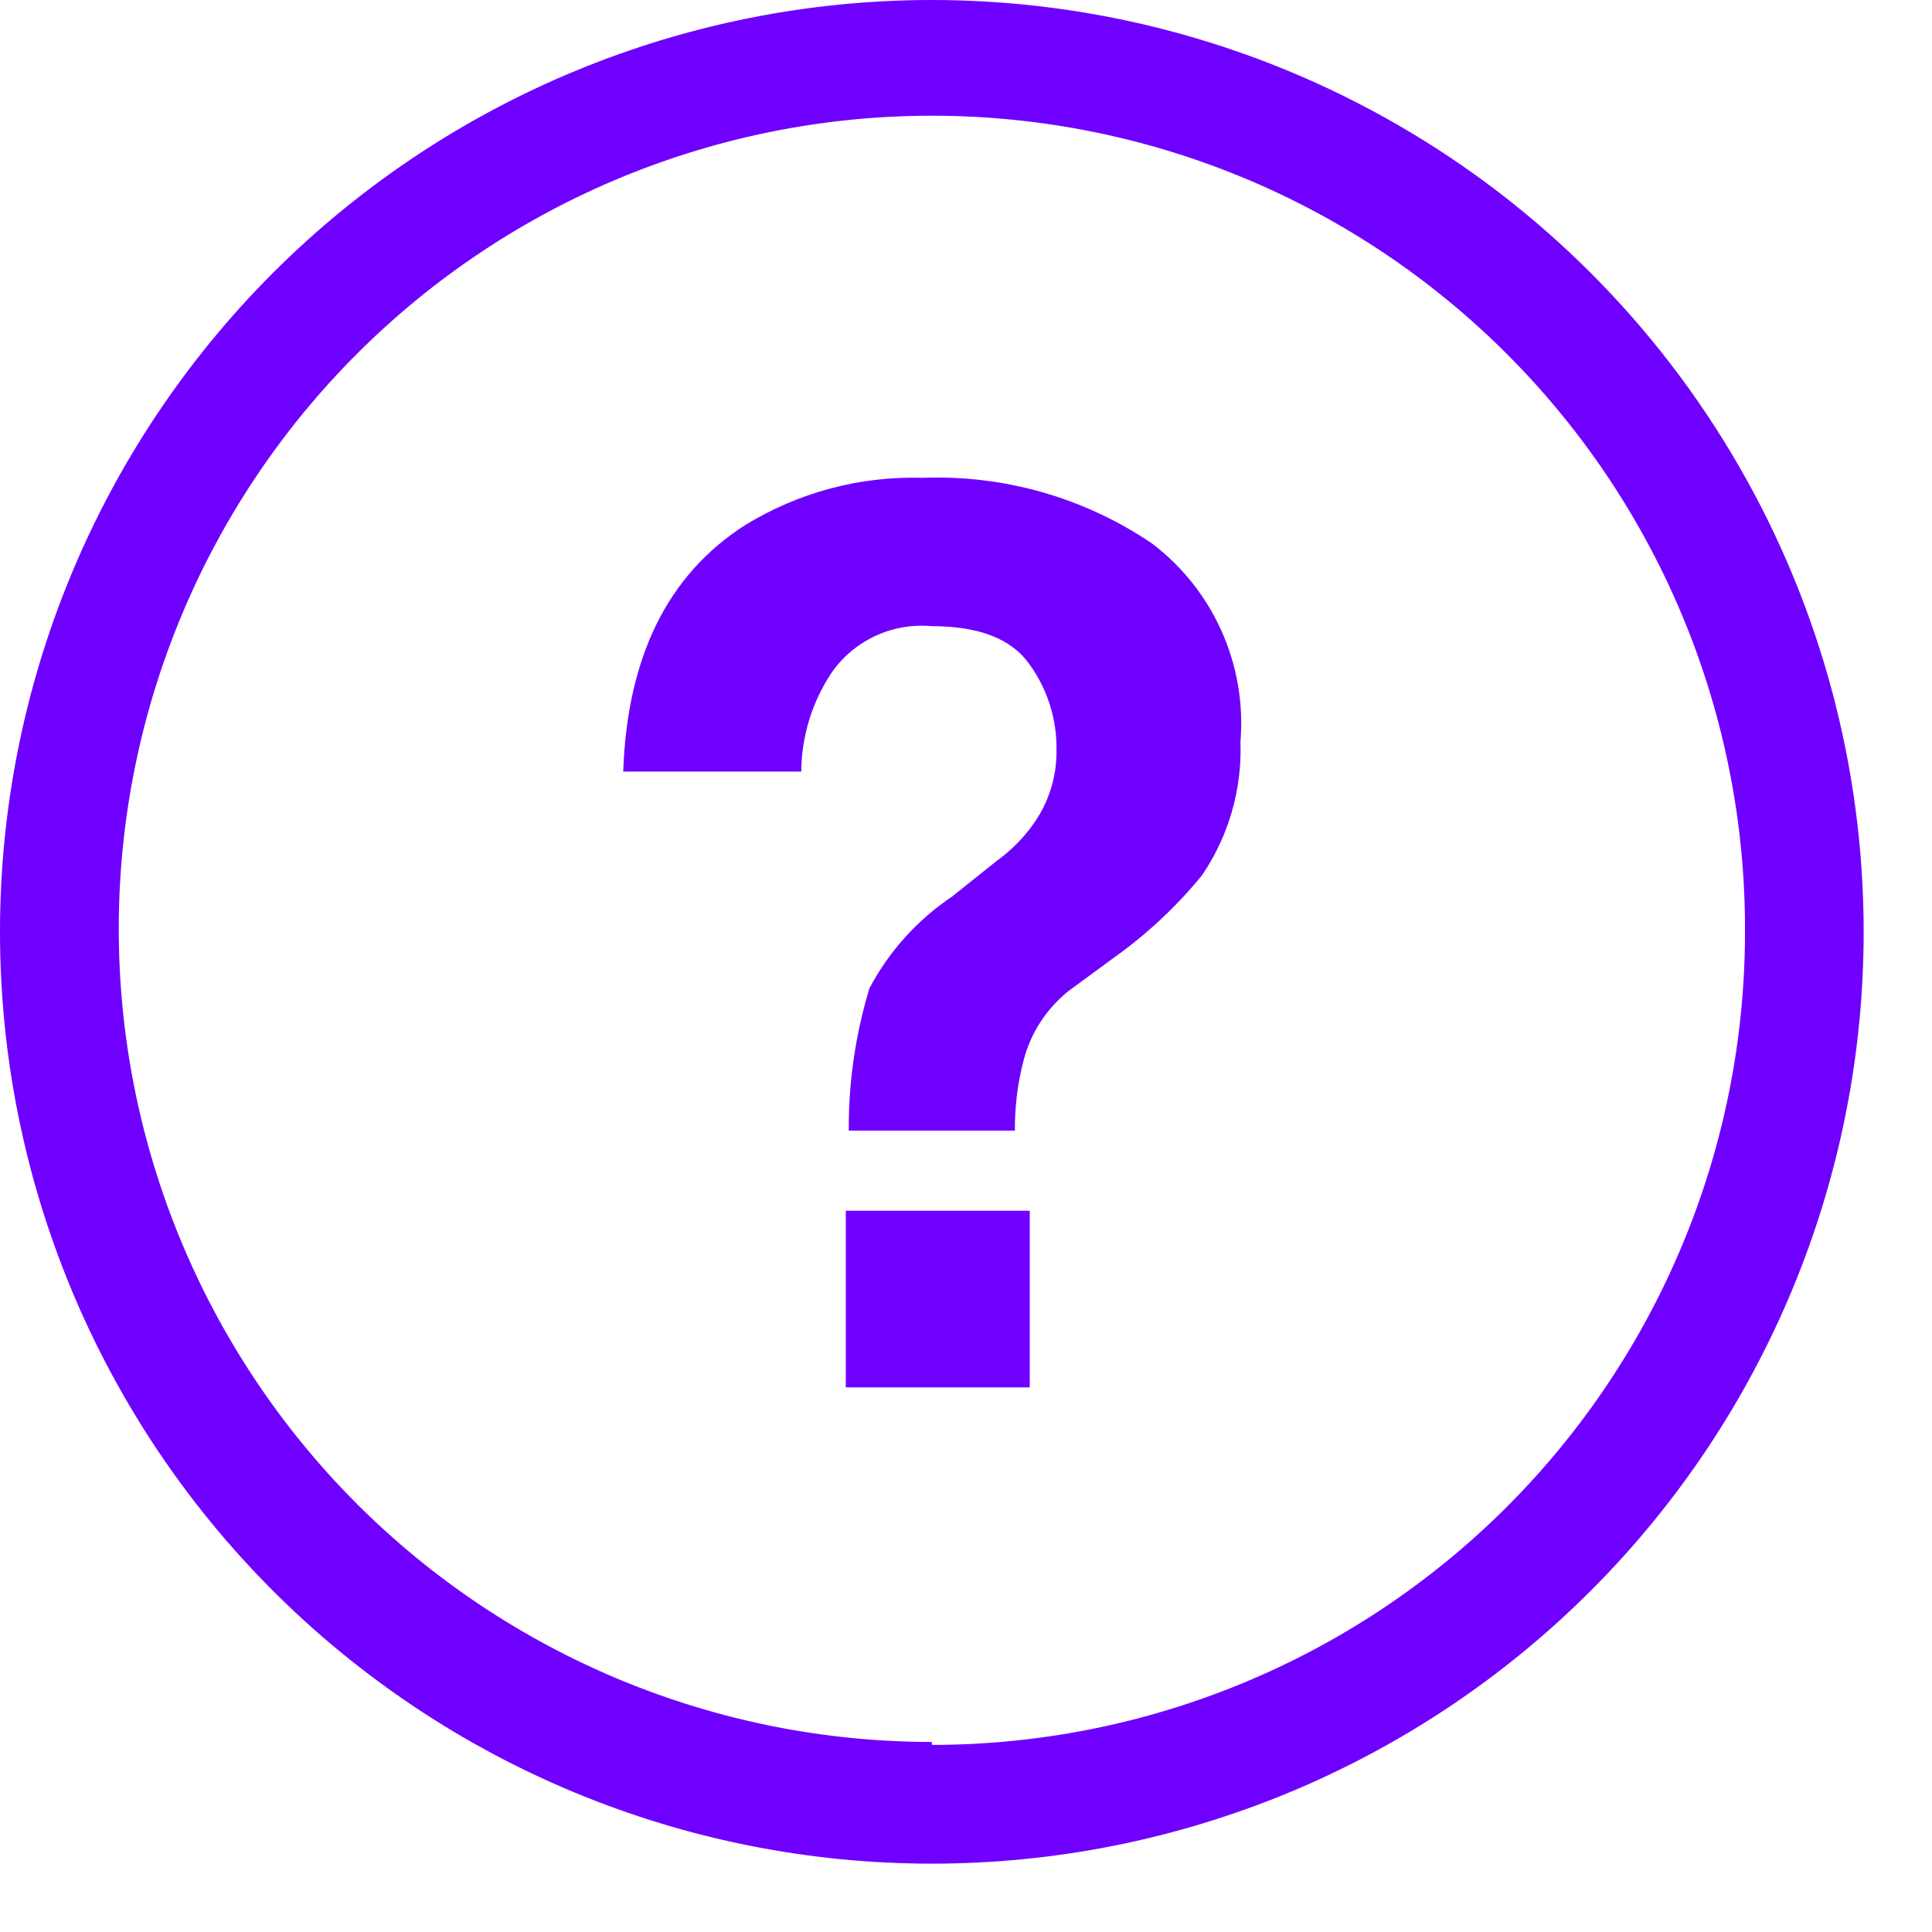
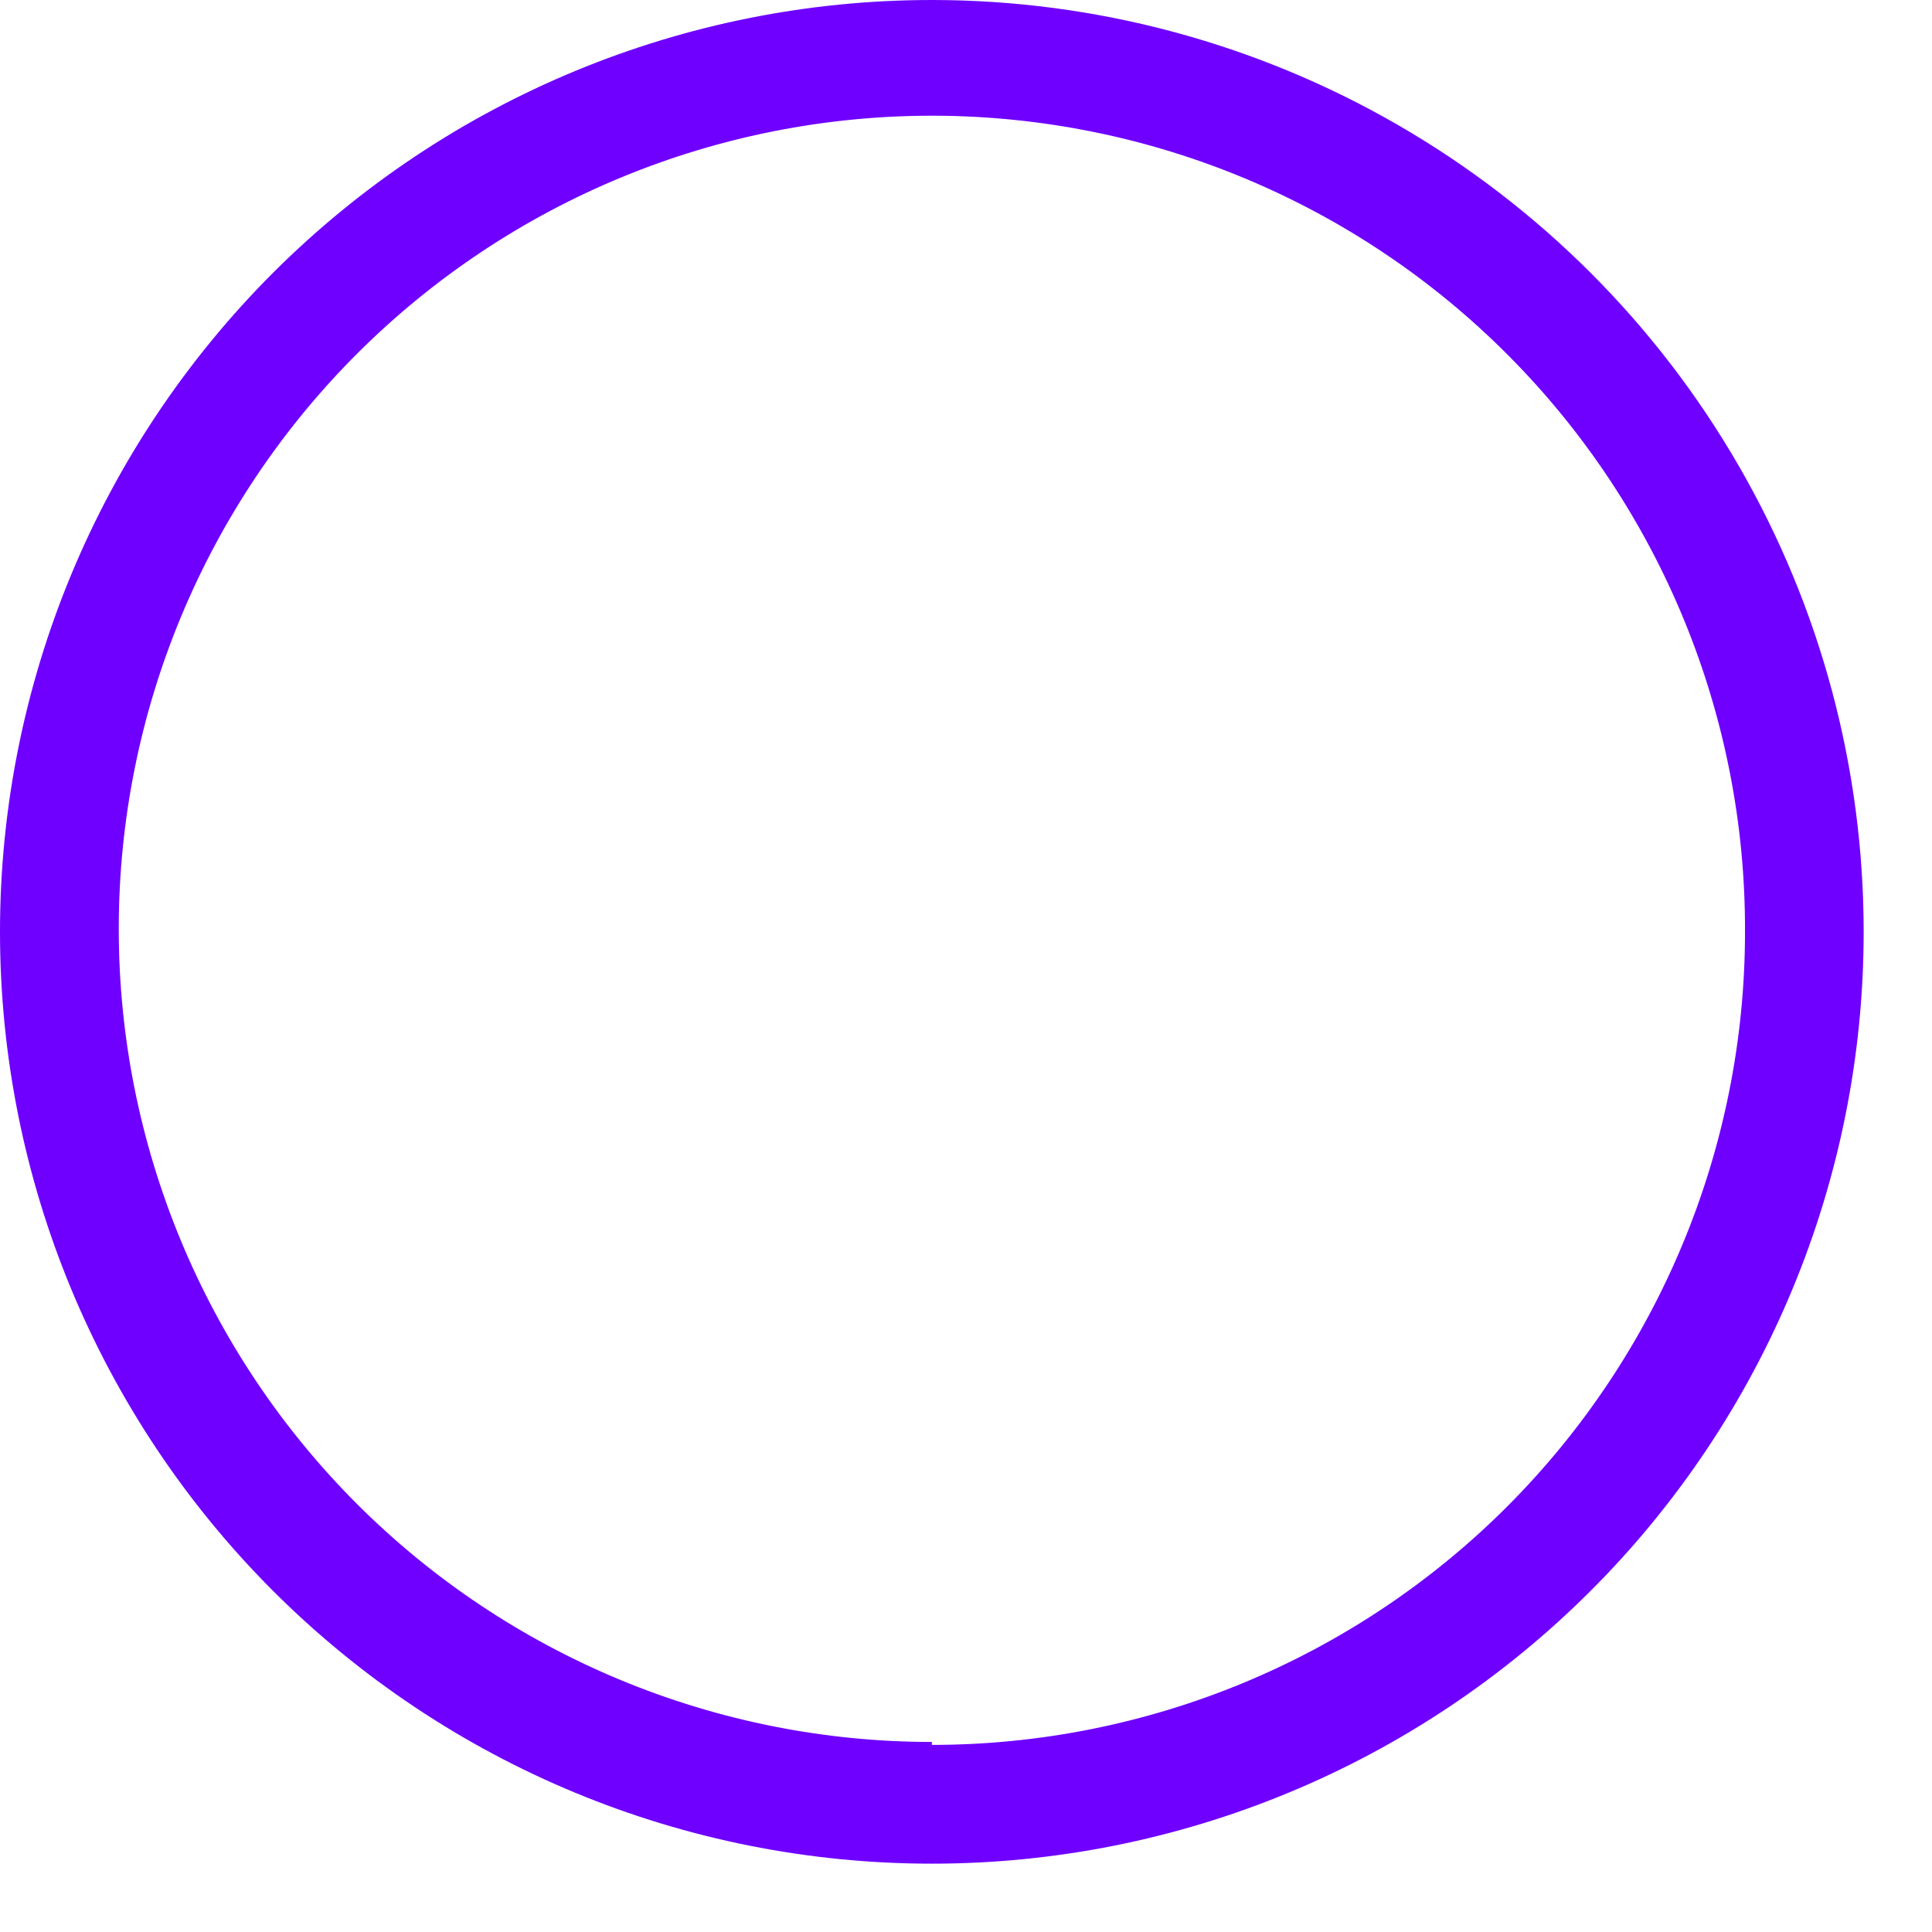
<svg xmlns="http://www.w3.org/2000/svg" width="19" height="19" viewBox="0 0 19 19" fill="none">
  <path d="M9.164 0C6.734 0 4.403 0.966 2.684 2.684C0.966 4.403 0 6.733 0 9.164C0 11.595 0.966 13.925 2.684 15.644C4.403 17.363 6.733 18.328 9.164 18.328C11.595 18.328 13.925 17.363 15.644 15.644C17.363 13.925 18.328 11.595 18.328 9.164C18.328 7.555 17.905 5.975 17.1 4.582C16.296 3.189 15.139 2.032 13.746 1.228C12.353 0.424 10.773 0 9.164 0L9.164 0ZM9.164 17.131C7.042 17.131 5.006 16.287 3.506 14.786C2.007 13.284 1.165 11.248 1.168 9.125C1.17 7.002 2.017 4.968 3.52 3.47C5.024 1.972 7.061 1.133 9.184 1.138C11.306 1.143 13.34 1.992 14.836 3.498C16.332 5.003 17.169 7.041 17.161 9.164C17.161 11.285 16.318 13.319 14.819 14.819C13.319 16.318 11.285 17.16 9.164 17.16L9.164 17.131Z" fill="#6F00FF" />
-   <path d="M11.324 5.341C10.662 4.894 9.875 4.669 9.076 4.699C8.46 4.68 7.851 4.842 7.325 5.166C6.567 5.652 6.168 6.46 6.129 7.588H7.88C7.882 7.246 7.984 6.911 8.172 6.625C8.28 6.465 8.43 6.338 8.604 6.256C8.779 6.174 8.972 6.14 9.164 6.158C9.631 6.158 9.952 6.284 10.127 6.537C10.304 6.783 10.396 7.08 10.39 7.384C10.392 7.646 10.31 7.901 10.156 8.113C10.059 8.248 9.941 8.366 9.806 8.463L9.368 8.813V8.814C9.025 9.042 8.744 9.354 8.551 9.718C8.413 10.172 8.344 10.645 8.347 11.119H9.981C9.979 10.883 10.008 10.647 10.069 10.419C10.139 10.154 10.293 9.919 10.507 9.747L10.944 9.426C11.271 9.194 11.566 8.92 11.82 8.609C12.083 8.223 12.216 7.763 12.199 7.296C12.262 6.537 11.932 5.799 11.324 5.341L11.324 5.341Z" fill="#6F00FF" />
-   <path d="M8.318 11.907H10.127V13.644H8.318V11.907Z" fill="#6F00FF" />
</svg>